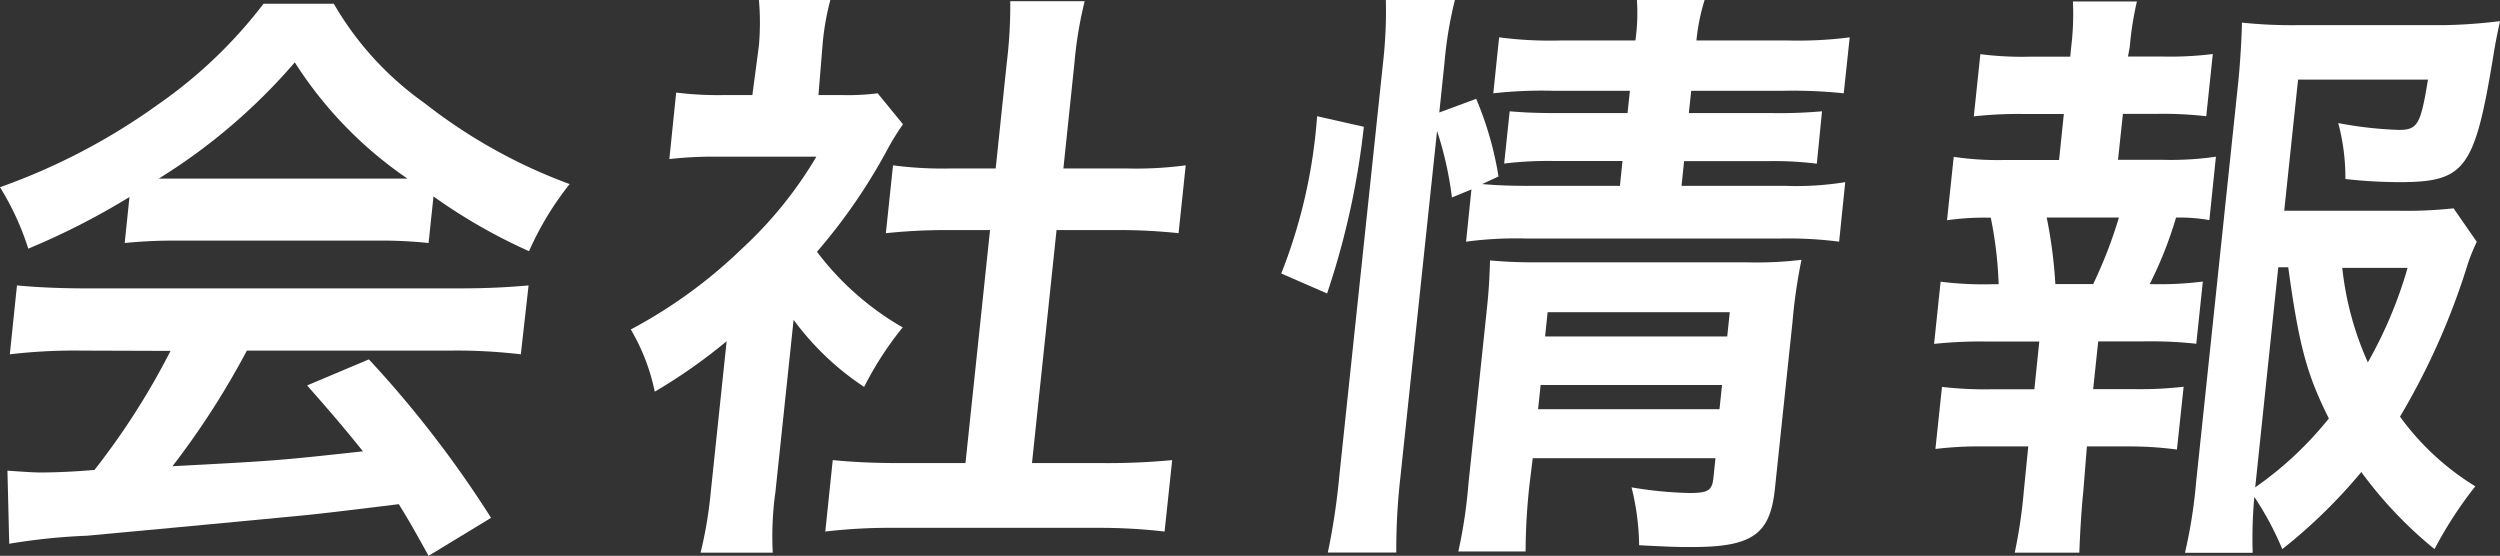
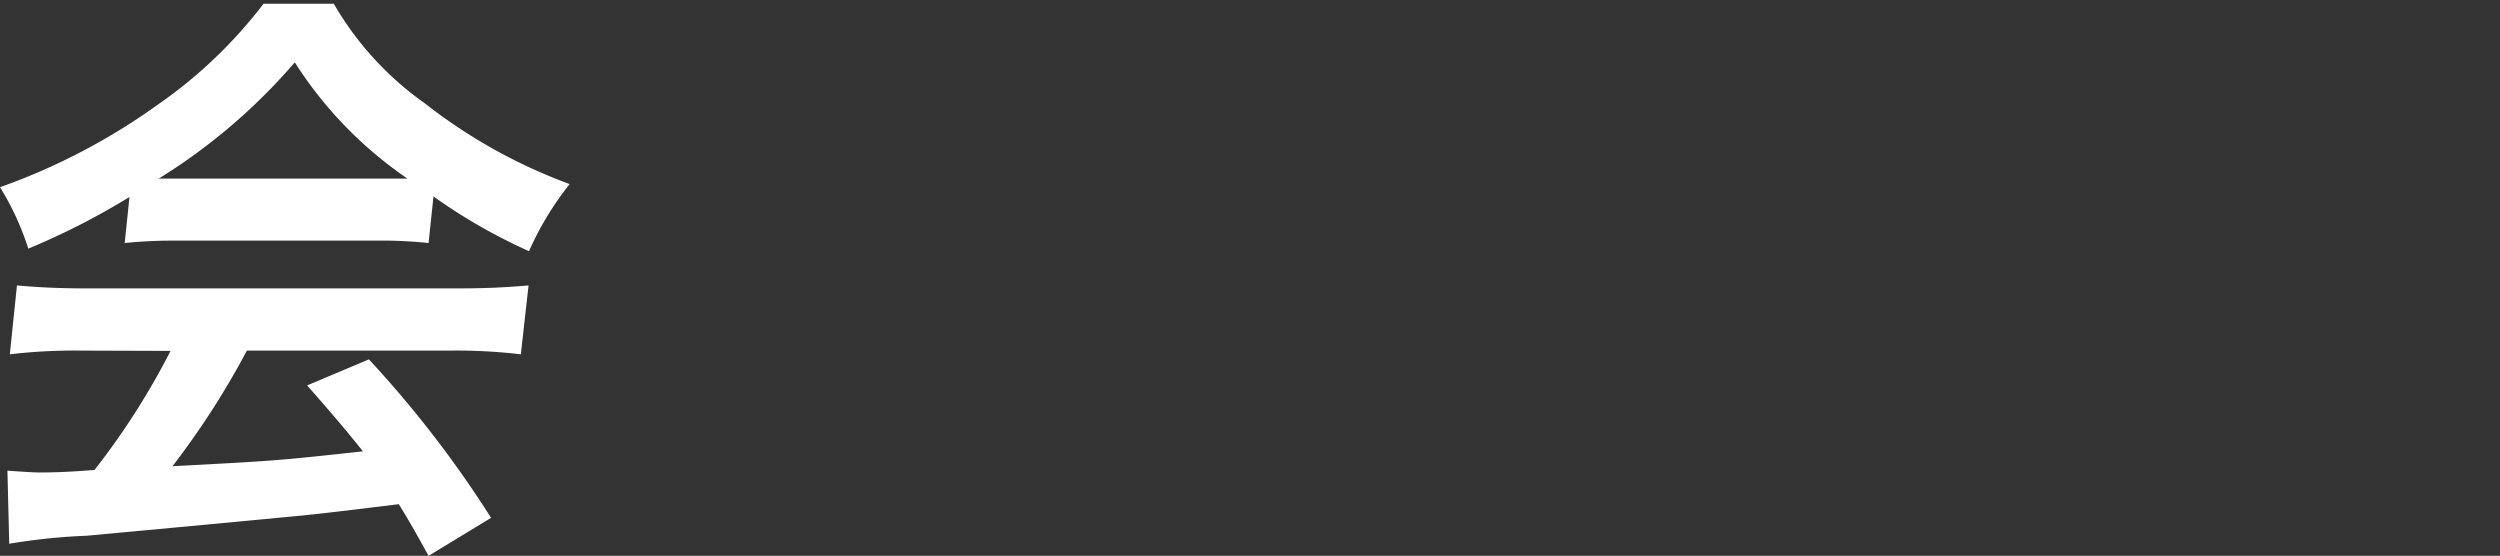
<svg xmlns="http://www.w3.org/2000/svg" viewBox="0 0 168 37.35">
  <rect x="0" y="0" width="168" height="37.35" fill="#333333" stroke="none" />
  <defs>
    <style>.cls-1{fill:#fff;}</style>
  </defs>
  <g id="レイヤー_2" data-name="レイヤー 2">
    <g id="テキスト">
      <path class="cls-1" d="M8.7,13.24a48.94,48.94,0,0,1-6.8,3.47A18.27,18.27,0,0,0,0,12.58,42.48,42.48,0,0,0,10.65,7,31.49,31.49,0,0,0,17.71.25h4.72a21.15,21.15,0,0,0,6.1,6.68,35.81,35.81,0,0,0,9.75,5.44,20.64,20.64,0,0,0-2.73,4.51,37.12,37.12,0,0,1-6.42-3.68l-.33,3.13a30.56,30.56,0,0,0-3.58-.16H11.82a32.5,32.5,0,0,0-3.44.16ZM5.4,23.56a36.87,36.87,0,0,0-4.74.25l.48-4.63c1.24.12,2.82.2,4.7.2H30.77c2,0,3.4-.08,4.75-.2L35,23.81a36.74,36.74,0,0,0-4.7-.25H16.59a54.48,54.48,0,0,1-5,7.77c7-.37,7-.37,12.8-1-1.14-1.42-1.77-2.17-3.75-4.43l4.15-1.75A73.41,73.41,0,0,1,33,34.8L28.8,37.35c-.95-1.71-1.23-2.22-2-3.47-3.39.42-5.8.71-7.32.84C15.25,35.13,7.58,35.84,5.85,36a41.17,41.17,0,0,0-5.23.54L.5,31.63c1.21.08,1.7.12,2.25.12.33,0,1.55,0,3.6-.17a49.26,49.26,0,0,0,5.11-8ZM25.62,12c.54,0,.92,0,1.76,0a27,27,0,0,1-7.57-7.81A39.31,39.31,0,0,1,10.67,12c.67,0,1,0,1.63,0Z" />
-       <path class="cls-1" d="M52.11,33.05a21.28,21.28,0,0,0-.18,4.09H47.08A28.46,28.46,0,0,0,47.77,33l1.06-10.07A36.56,36.56,0,0,1,44,26.32a13.69,13.69,0,0,0-1.61-4.18,33,33,0,0,0,7.47-5.43,27.27,27.27,0,0,0,5-6.18H48.33a26.29,26.29,0,0,0-3.35.16l.46-4.47a22.64,22.64,0,0,0,3.12.17h2L51,3.05A17.62,17.62,0,0,0,51,0h4.8a17.1,17.1,0,0,0-.53,3.09L55,6.39h1.67a15.77,15.77,0,0,0,2.31-.12l1.7,2.08a17,17,0,0,0-1.06,1.72,38.07,38.07,0,0,1-4.72,6.85A19.16,19.16,0,0,0,60.66,22a22.37,22.37,0,0,0-2.59,4,18.51,18.51,0,0,1-4.74-4.51Zm17.24-1.93h4.8a45.85,45.85,0,0,0,4.62-.2l-.51,4.8a38.28,38.28,0,0,0-4.57-.25H60a37.07,37.07,0,0,0-4.54.25l.5-4.8c1.24.12,2.65.2,4.53.2h4.39l1.65-15.66h-3a39.08,39.08,0,0,0-4,.21l.48-4.56a25.2,25.2,0,0,0,3.9.21h3l.74-7.06A31.68,31.68,0,0,0,67.89.08h5a27,27,0,0,0-.69,4.18l-.74,7.06h4.22a25.22,25.22,0,0,0,4-.21l-.48,4.56a38,38,0,0,0-4-.21H71Z" />
-       <path class="cls-1" d="M86.1,18.38A35.71,35.71,0,0,0,88.51,7.81l3.14.71a53.17,53.17,0,0,1-2.47,11.2Zm8,13.75a43,43,0,0,0-.27,5H89.23A45.52,45.52,0,0,0,90,32L92.94,4.22A31,31,0,0,0,93.13,0h4.64a26.48,26.48,0,0,0-.7,4.22l-.35,3.34,2.48-.92a22.63,22.63,0,0,1,1.5,5.22l-1.1.51c1,.08,1.7.12,3.33.12h5.93l.17-1.67h-4.55a24.51,24.51,0,0,0-3.4.17l.37-3.51c1,.08,1.74.12,3.41.12h4.51l.16-1.5h-5.18a29.33,29.33,0,0,0-4,.17l.39-3.76a26.52,26.52,0,0,0,4.16.21h5A13.08,13.08,0,0,0,110,0h4.55A13.56,13.56,0,0,0,114,2.72h6.14a27.17,27.17,0,0,0,4.16-.21l-.4,3.76a33.19,33.19,0,0,0-4.07-.17h-6.18l-.16,1.5h5.63a32.86,32.86,0,0,0,3.32-.12L122.09,11a23.33,23.33,0,0,0-3.37-.17h-5.55L113,12.49h7a20.46,20.46,0,0,0,4-.25l-.41,4a26.87,26.87,0,0,0-4-.21h-17a25.19,25.19,0,0,0-4.07.21l.36-3.51-1.31.54a23.46,23.46,0,0,0-1-4.47Zm8.69.37a42,42,0,0,0-.27,4.56H98a33.43,33.43,0,0,0,.68-4.56l1.22-11.57c.16-1.5.19-2.21.23-3.43,1,.09,1.83.13,3.21.13h14.11a25.06,25.06,0,0,0,3.61-.17,35.46,35.46,0,0,0-.6,4.14l-1.19,11.28c-.32,3-1.49,3.88-5.54,3.88-1,0-1.25,0-3.58-.12a16.94,16.94,0,0,0-.51-3.89,26.27,26.27,0,0,0,3.89.38c1.25,0,1.52-.17,1.61-1l.14-1.34H103Zm12.76-5,.17-1.63H103.53l-.17,1.63Zm.52-4.89.17-1.63H104l-.17,1.63Z" />
-       <path class="cls-1" d="M145.38,10.74a21,21,0,0,0,3.53-.21l-.44,4.26a11.73,11.73,0,0,0-2.24-.17,26.35,26.35,0,0,1-1.77,4.47,23,23,0,0,0,3.57-.17l-.44,4.18a28,28,0,0,0-3.49-.16H141l-.34,3.21h2.76a25.89,25.89,0,0,0,3.32-.16l-.45,4.22A23.82,23.82,0,0,0,143,30h-2.76L140,33c-.14,1.34-.22,2.88-.27,4.14h-4.34A33.81,33.81,0,0,0,136,33L136.3,30h-2.88a24.89,24.89,0,0,0-3.36.17L130.5,26a25.2,25.2,0,0,0,3.32.16h2.89l.33-3.21h-3.55a29.8,29.8,0,0,0-3.52.16l.44-4.18a23,23,0,0,0,3.49.17h.41a26.67,26.67,0,0,0-.53-4.47,18,18,0,0,0-2.94.17l.45-4.26a20.15,20.15,0,0,0,3.49.21h3.59l.32-3.09H136a27.39,27.39,0,0,0-3.36.16l.44-4.18a22.23,22.23,0,0,0,3.32.17h2.72l.07-.71a18.05,18.05,0,0,0,.11-3h4.3a21.57,21.57,0,0,0-.48,3.05L143,3.8h2.34a23,23,0,0,0,3.36-.17l-.44,4.18A26,26,0,0,0,145,7.65h-2.34l-.33,3.09Zm-4.72,8.35a30.31,30.31,0,0,0,1.73-4.47h-4.85a31.78,31.78,0,0,1,.58,4.47Zm25.78-2.84a12.29,12.29,0,0,0-.69,1.76A47.39,47.39,0,0,1,161.28,28a17.62,17.62,0,0,0,5.06,4.68,27,27,0,0,0-2.74,4.22,27.86,27.86,0,0,1-4.92-5.18,35.44,35.44,0,0,1-5.31,5.18,20.75,20.75,0,0,0-1.88-3.51,31.27,31.27,0,0,0-.11,3.76h-4.55a33.83,33.83,0,0,0,.75-4.76l2.83-26.87c.14-1.38.23-3,.25-4a32.11,32.11,0,0,0,3.75.17h9.85A35.35,35.35,0,0,0,168,1.42c-.25,1.17-.34,1.63-.49,2.59-1.23,7.4-1.9,8.23-6.29,8.23a33.46,33.46,0,0,1-3.61-.21,14.17,14.17,0,0,0-.48-3.76,26.1,26.1,0,0,0,4.08.46c1.26,0,1.46-.38,1.95-3.38h-8.73l-.93,8.81h7.56a29.11,29.11,0,0,0,3.82-.16Zm-14.89,16.5a23.74,23.74,0,0,0,4.95-4.63c-1.45-2.89-2-4.81-2.73-10.16h-.67ZM157.4,18a20.87,20.87,0,0,0,1.72,6.35A29.1,29.1,0,0,0,161.79,18Z" />
    </g>
  </g>
</svg>